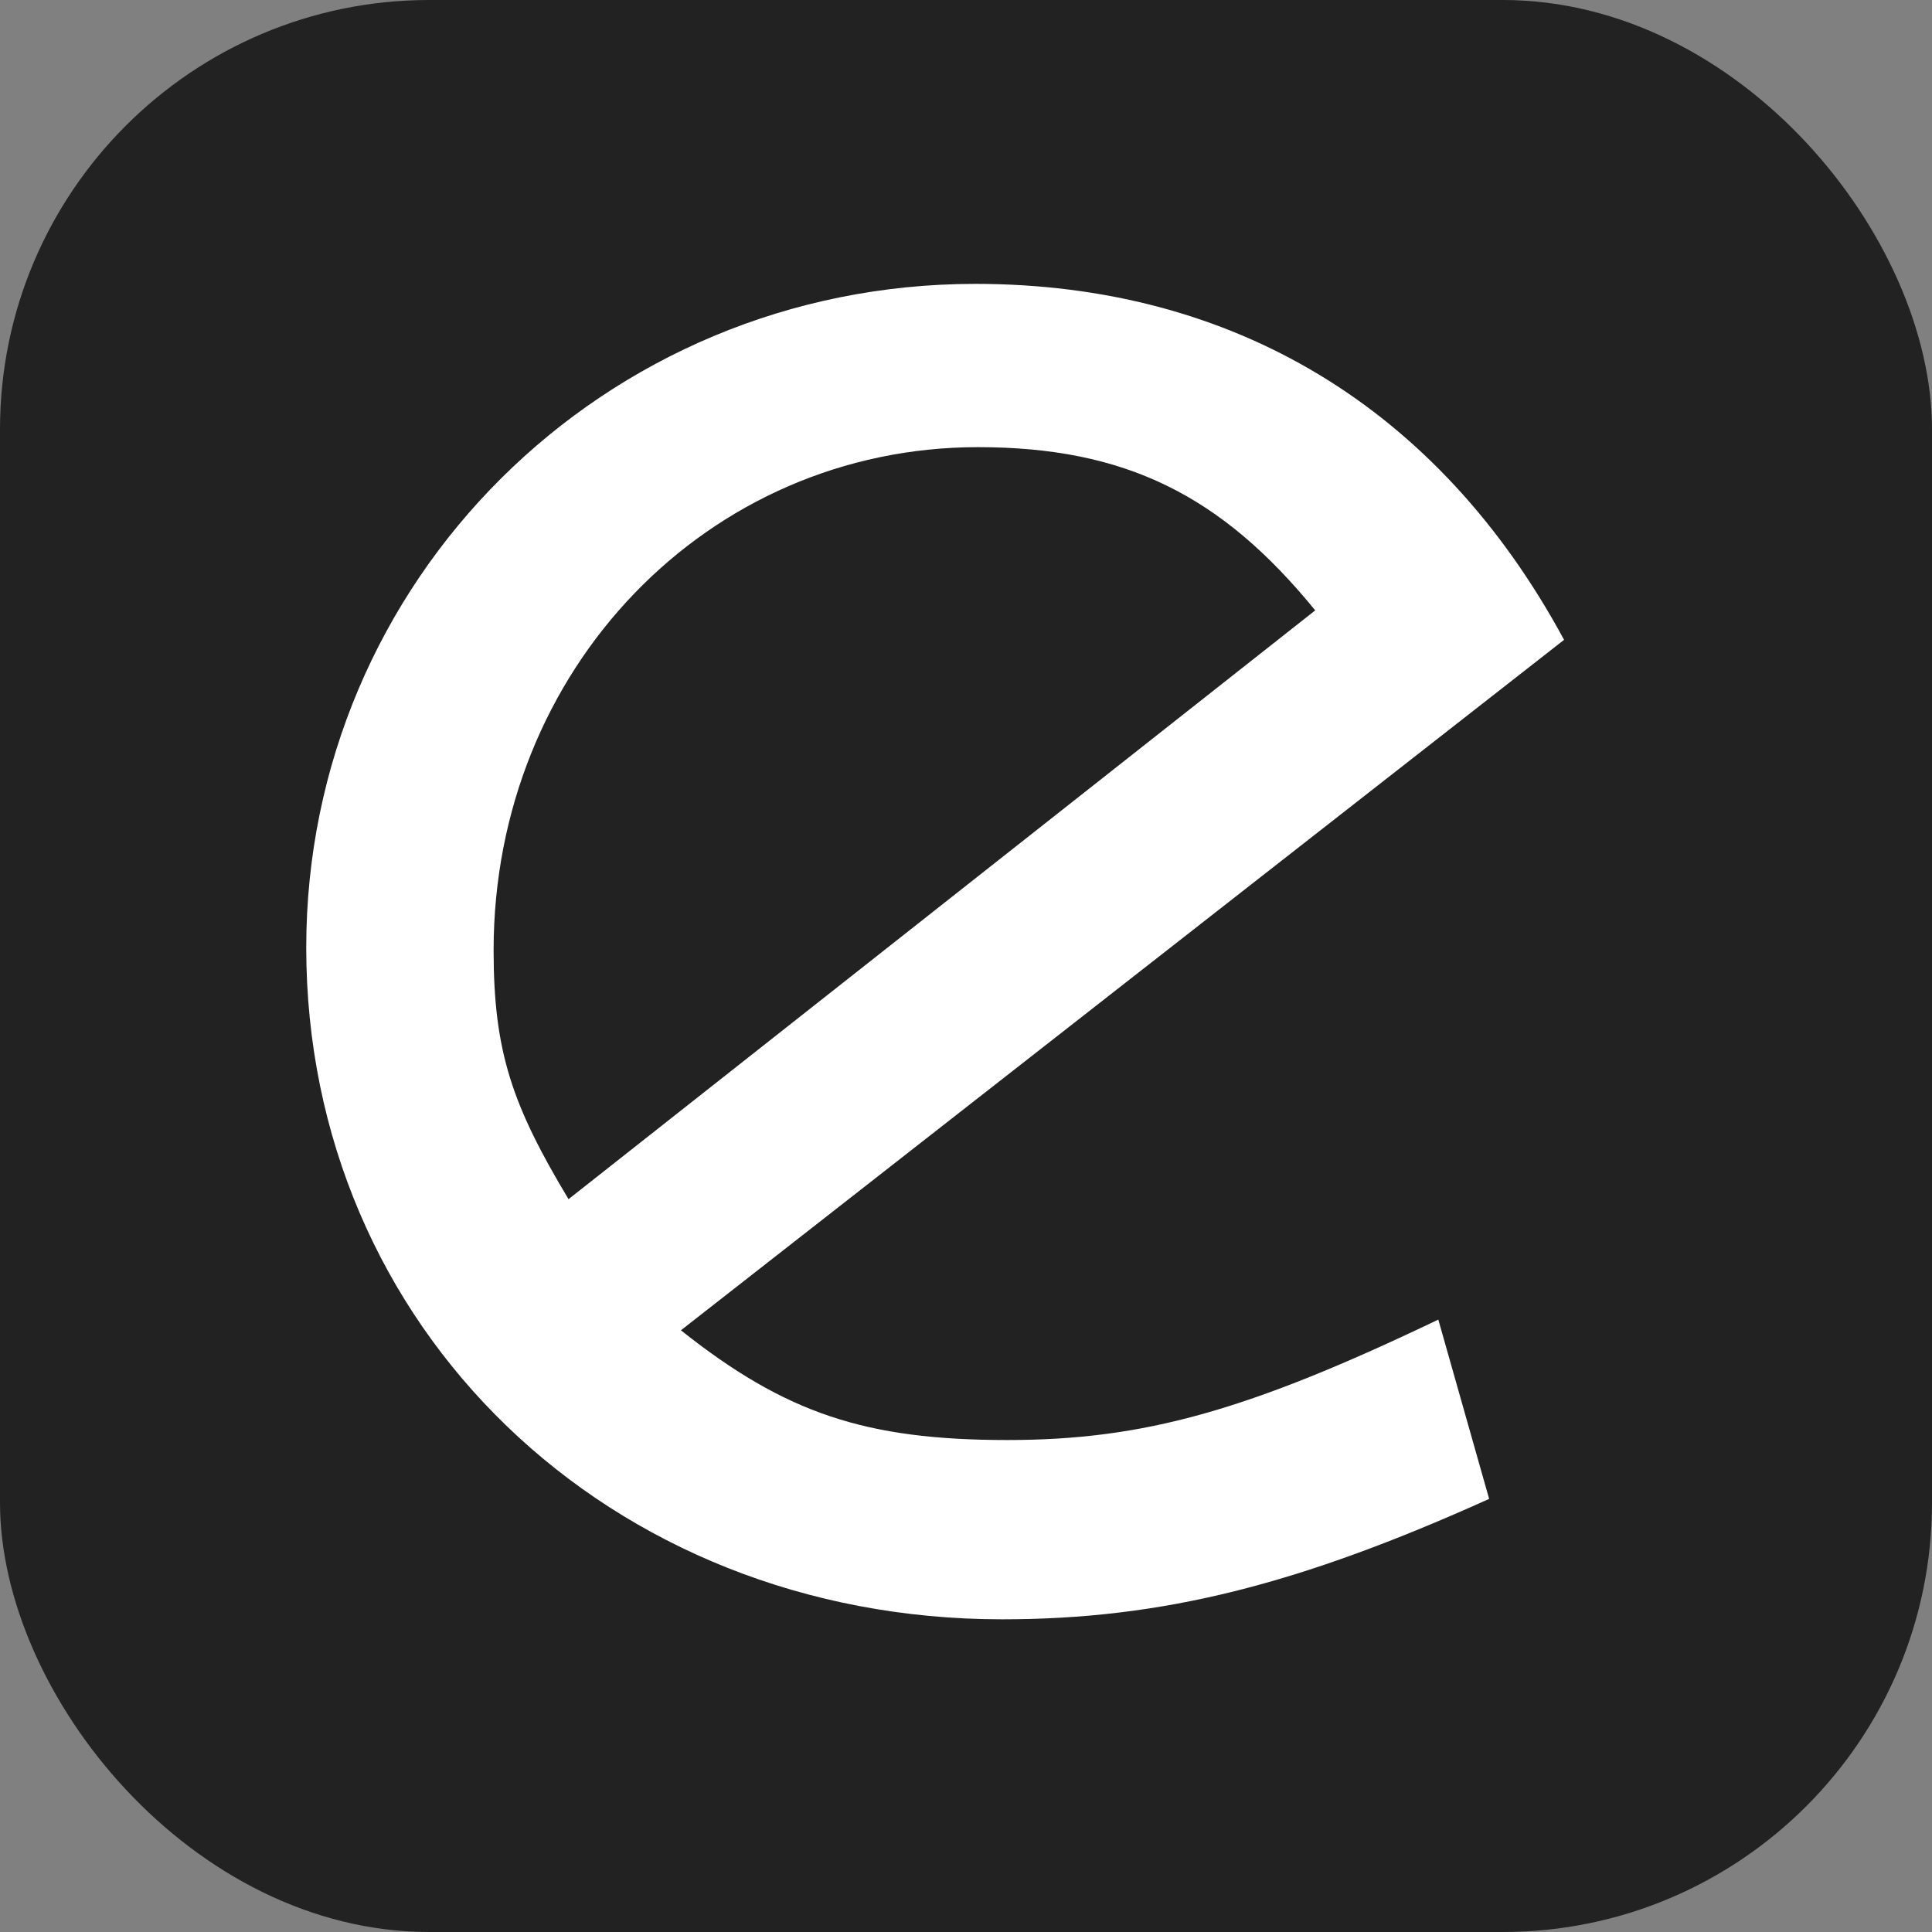
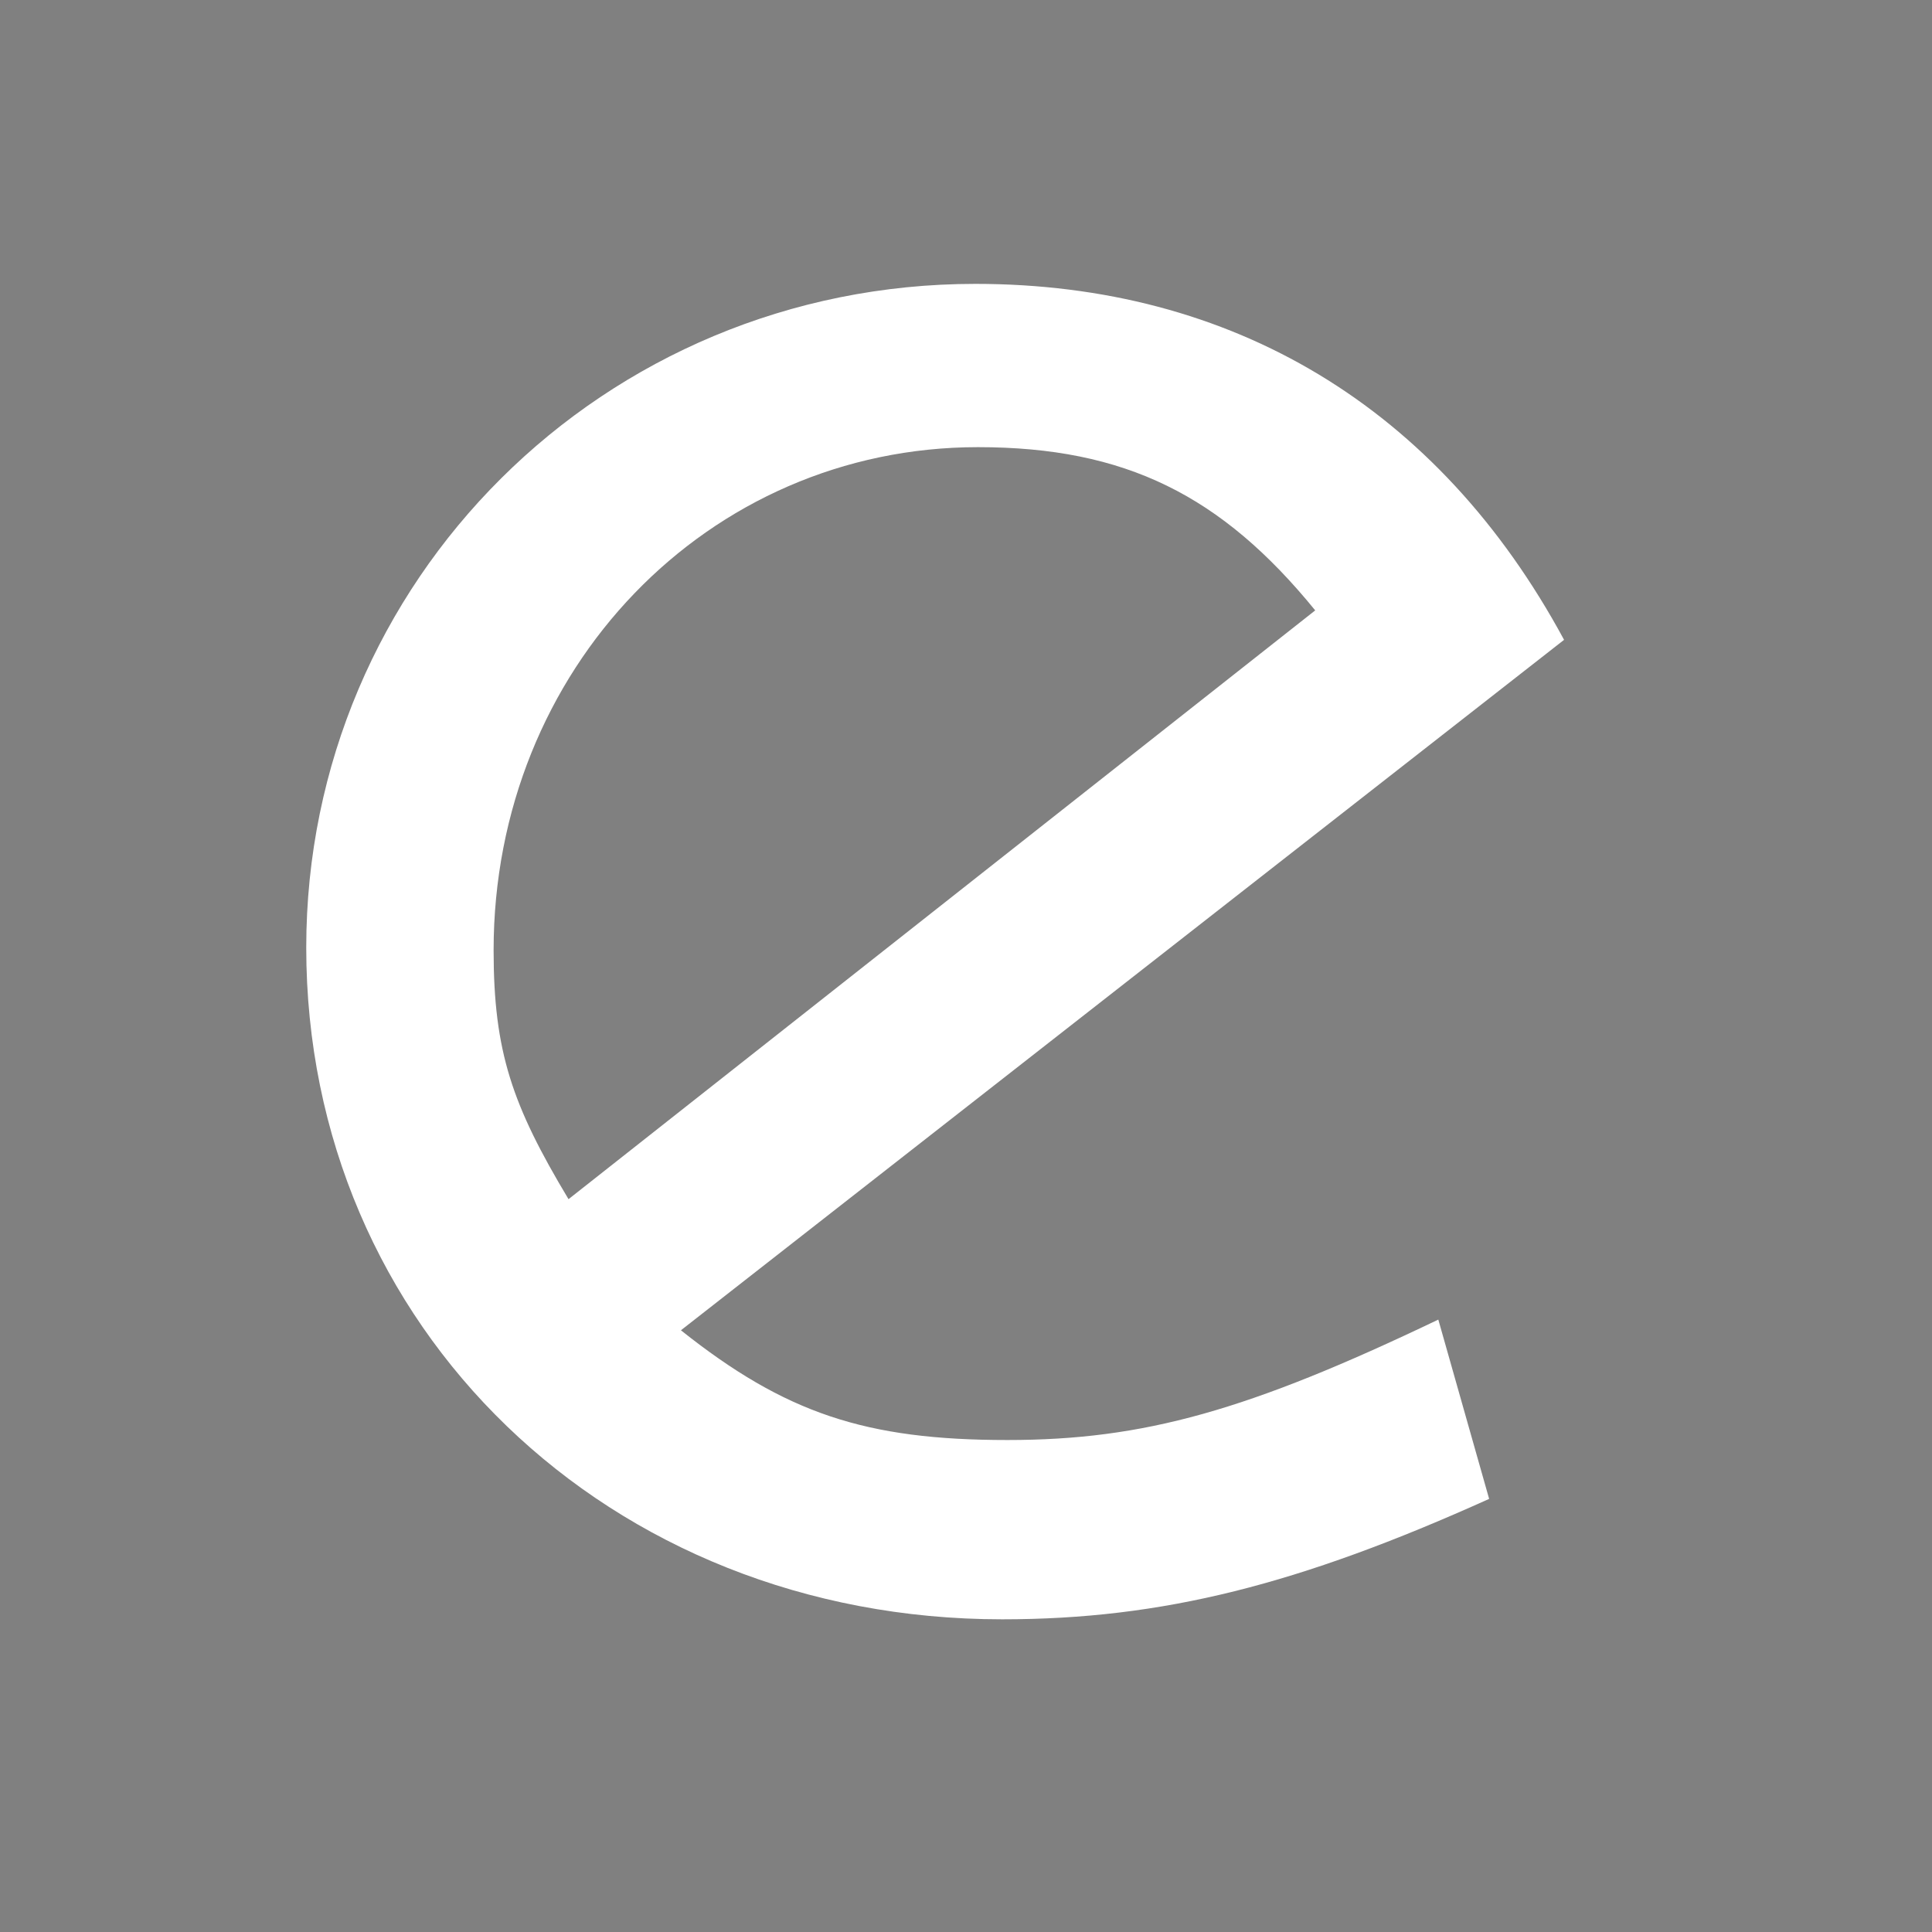
<svg xmlns="http://www.w3.org/2000/svg" fill="none" viewBox="0 0 36 36" version="1.1">
  <rect x="0" y="0" width="36" height="36" fill="#808080" stroke="none" />
-   <rect width="36" height="36" fill="#222" rx="8" />
  <path d="m 29.501,26.736 c -4.426,2.119 -6.857,2.805 -10.036,2.805 -3.304,0 -5.174,-0.623 -7.605,-2.556 L 32.43,10.903 C 29.501,5.48 24.701,2.612 18.717,2.612 c -8.665,0 -15.584,6.919 -15.584,15.459 0,8.852 7.044,15.646 16.207,15.646 3.74,0 6.919,-0.81 11.345,-2.805 z M 9.242,23.931 c -1.309,-2.182 -1.745,-3.428 -1.745,-5.797 0,-6.545 4.987,-11.719 11.283,-11.719 3.428,0 5.672,1.122 7.854,3.802 z" fill="white" transform="scale(.8) translate(4, 4)" />
</svg>